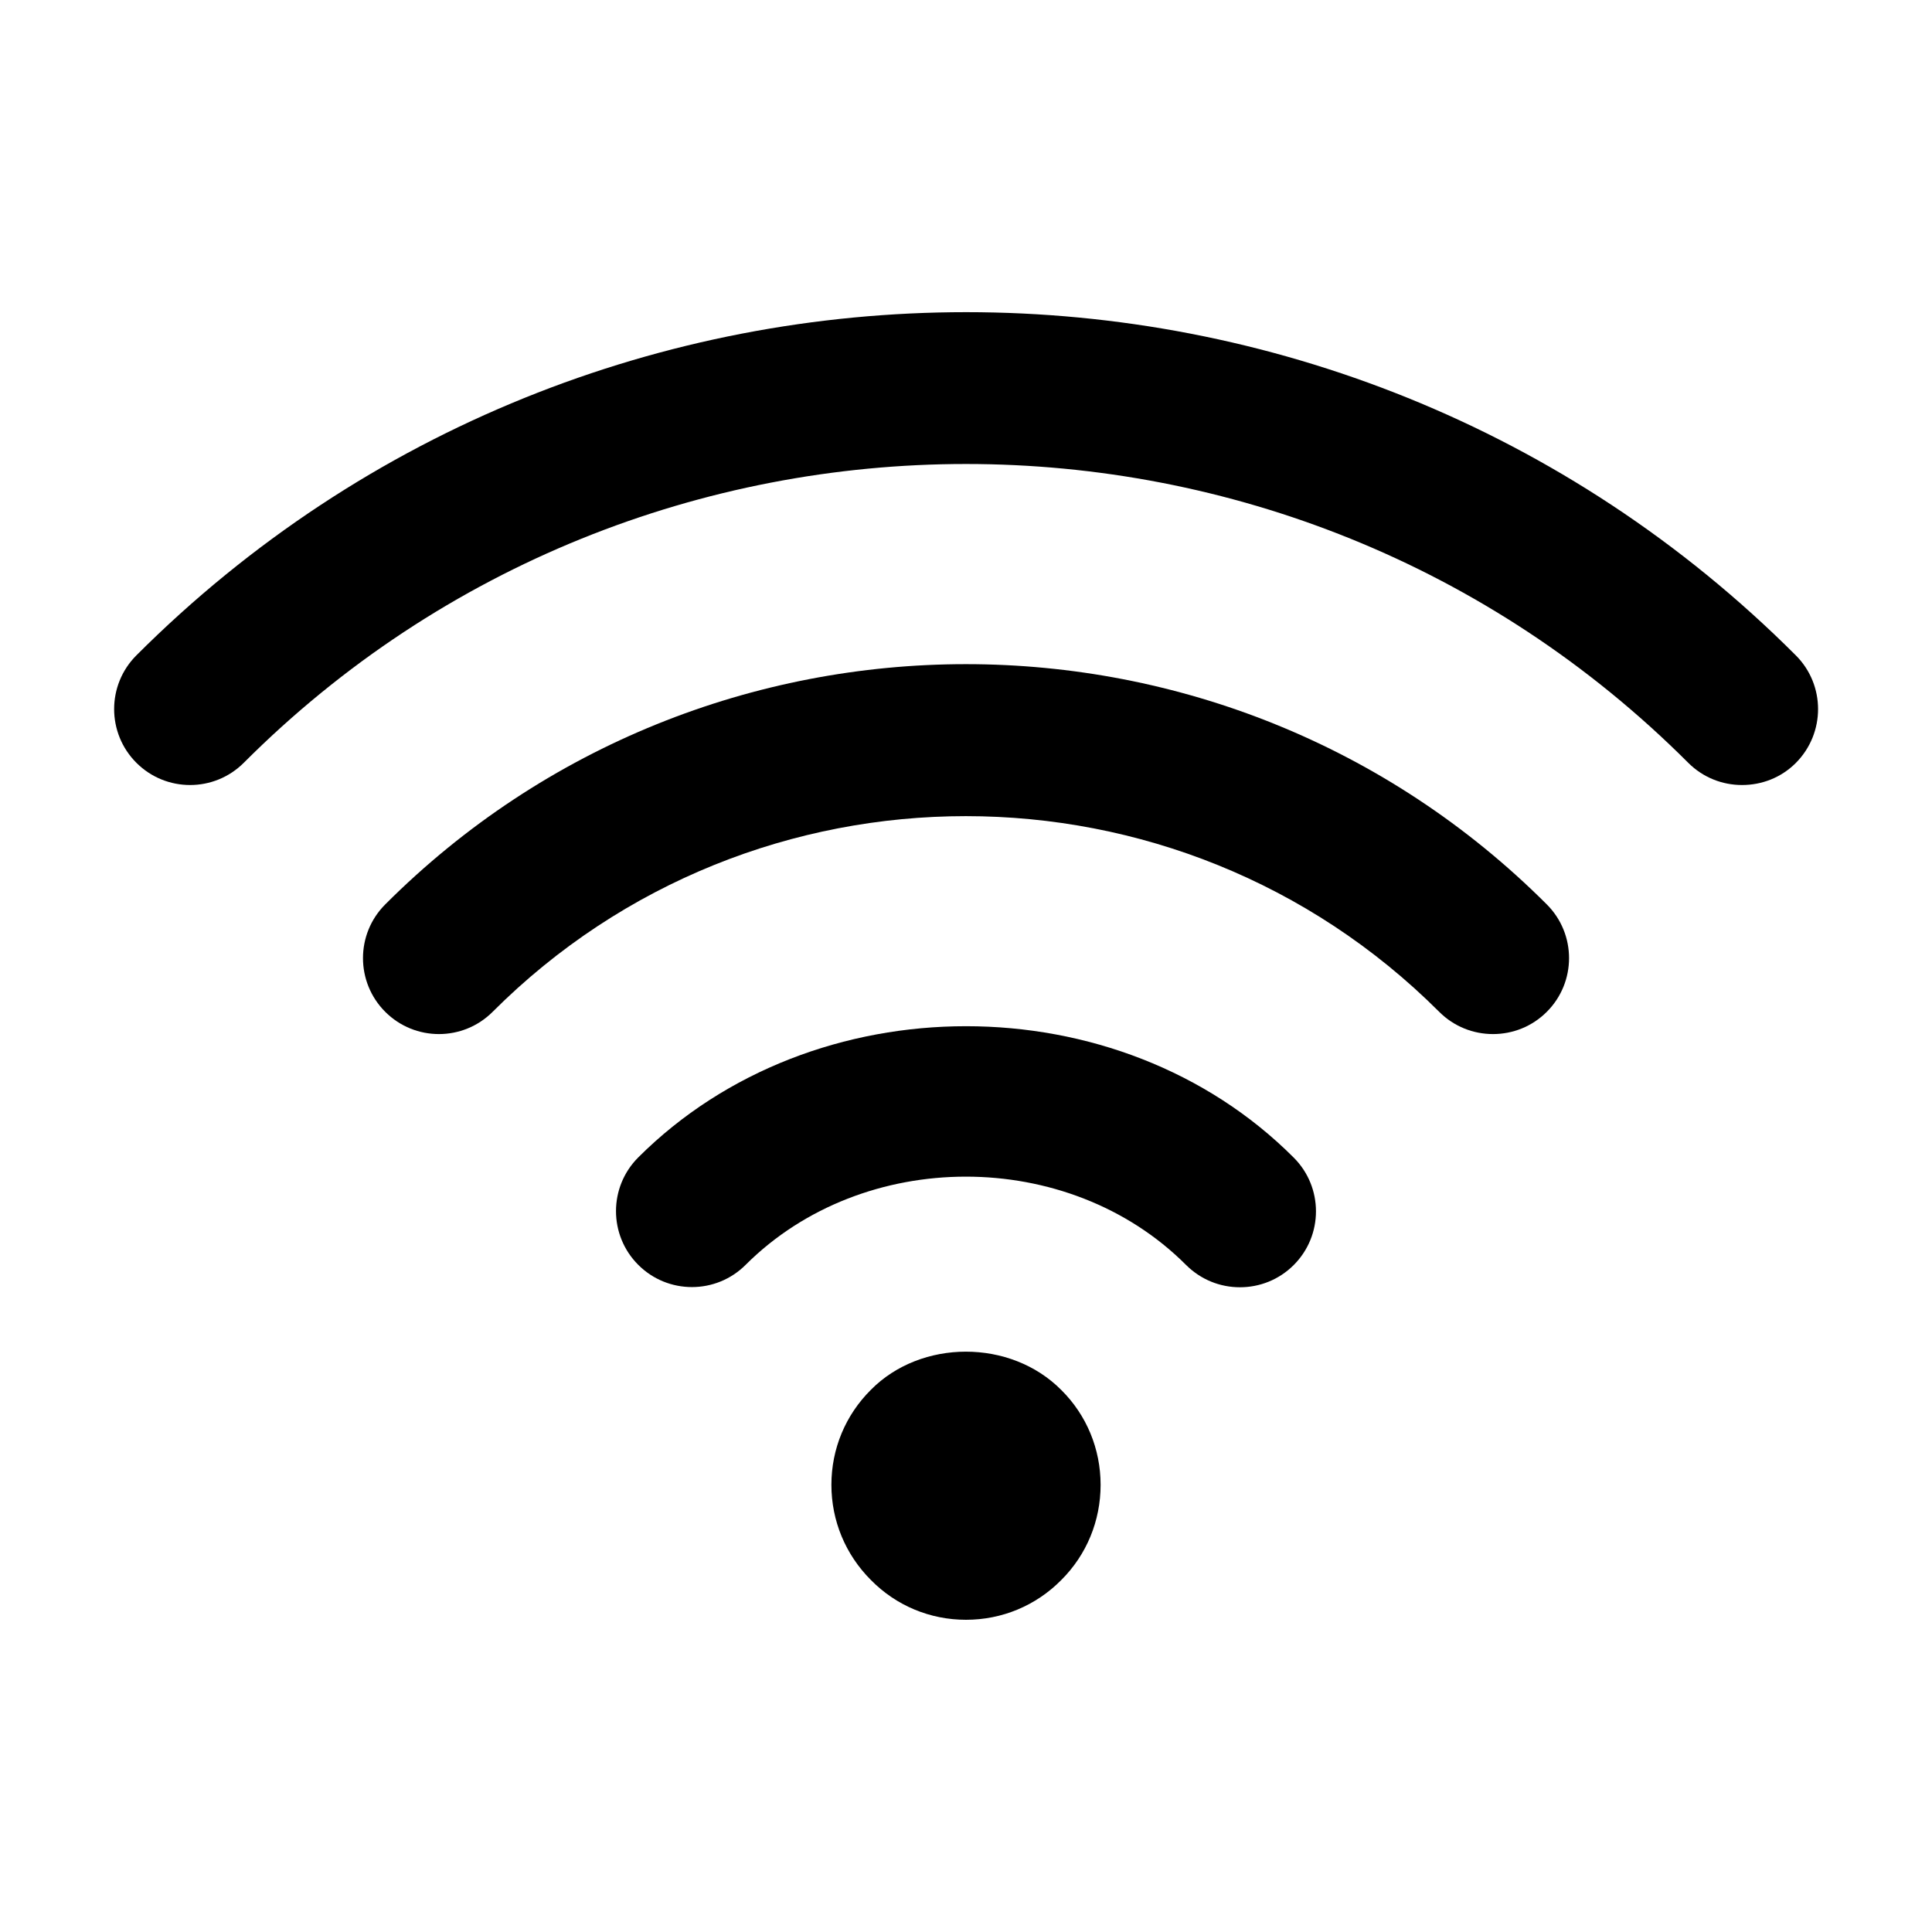
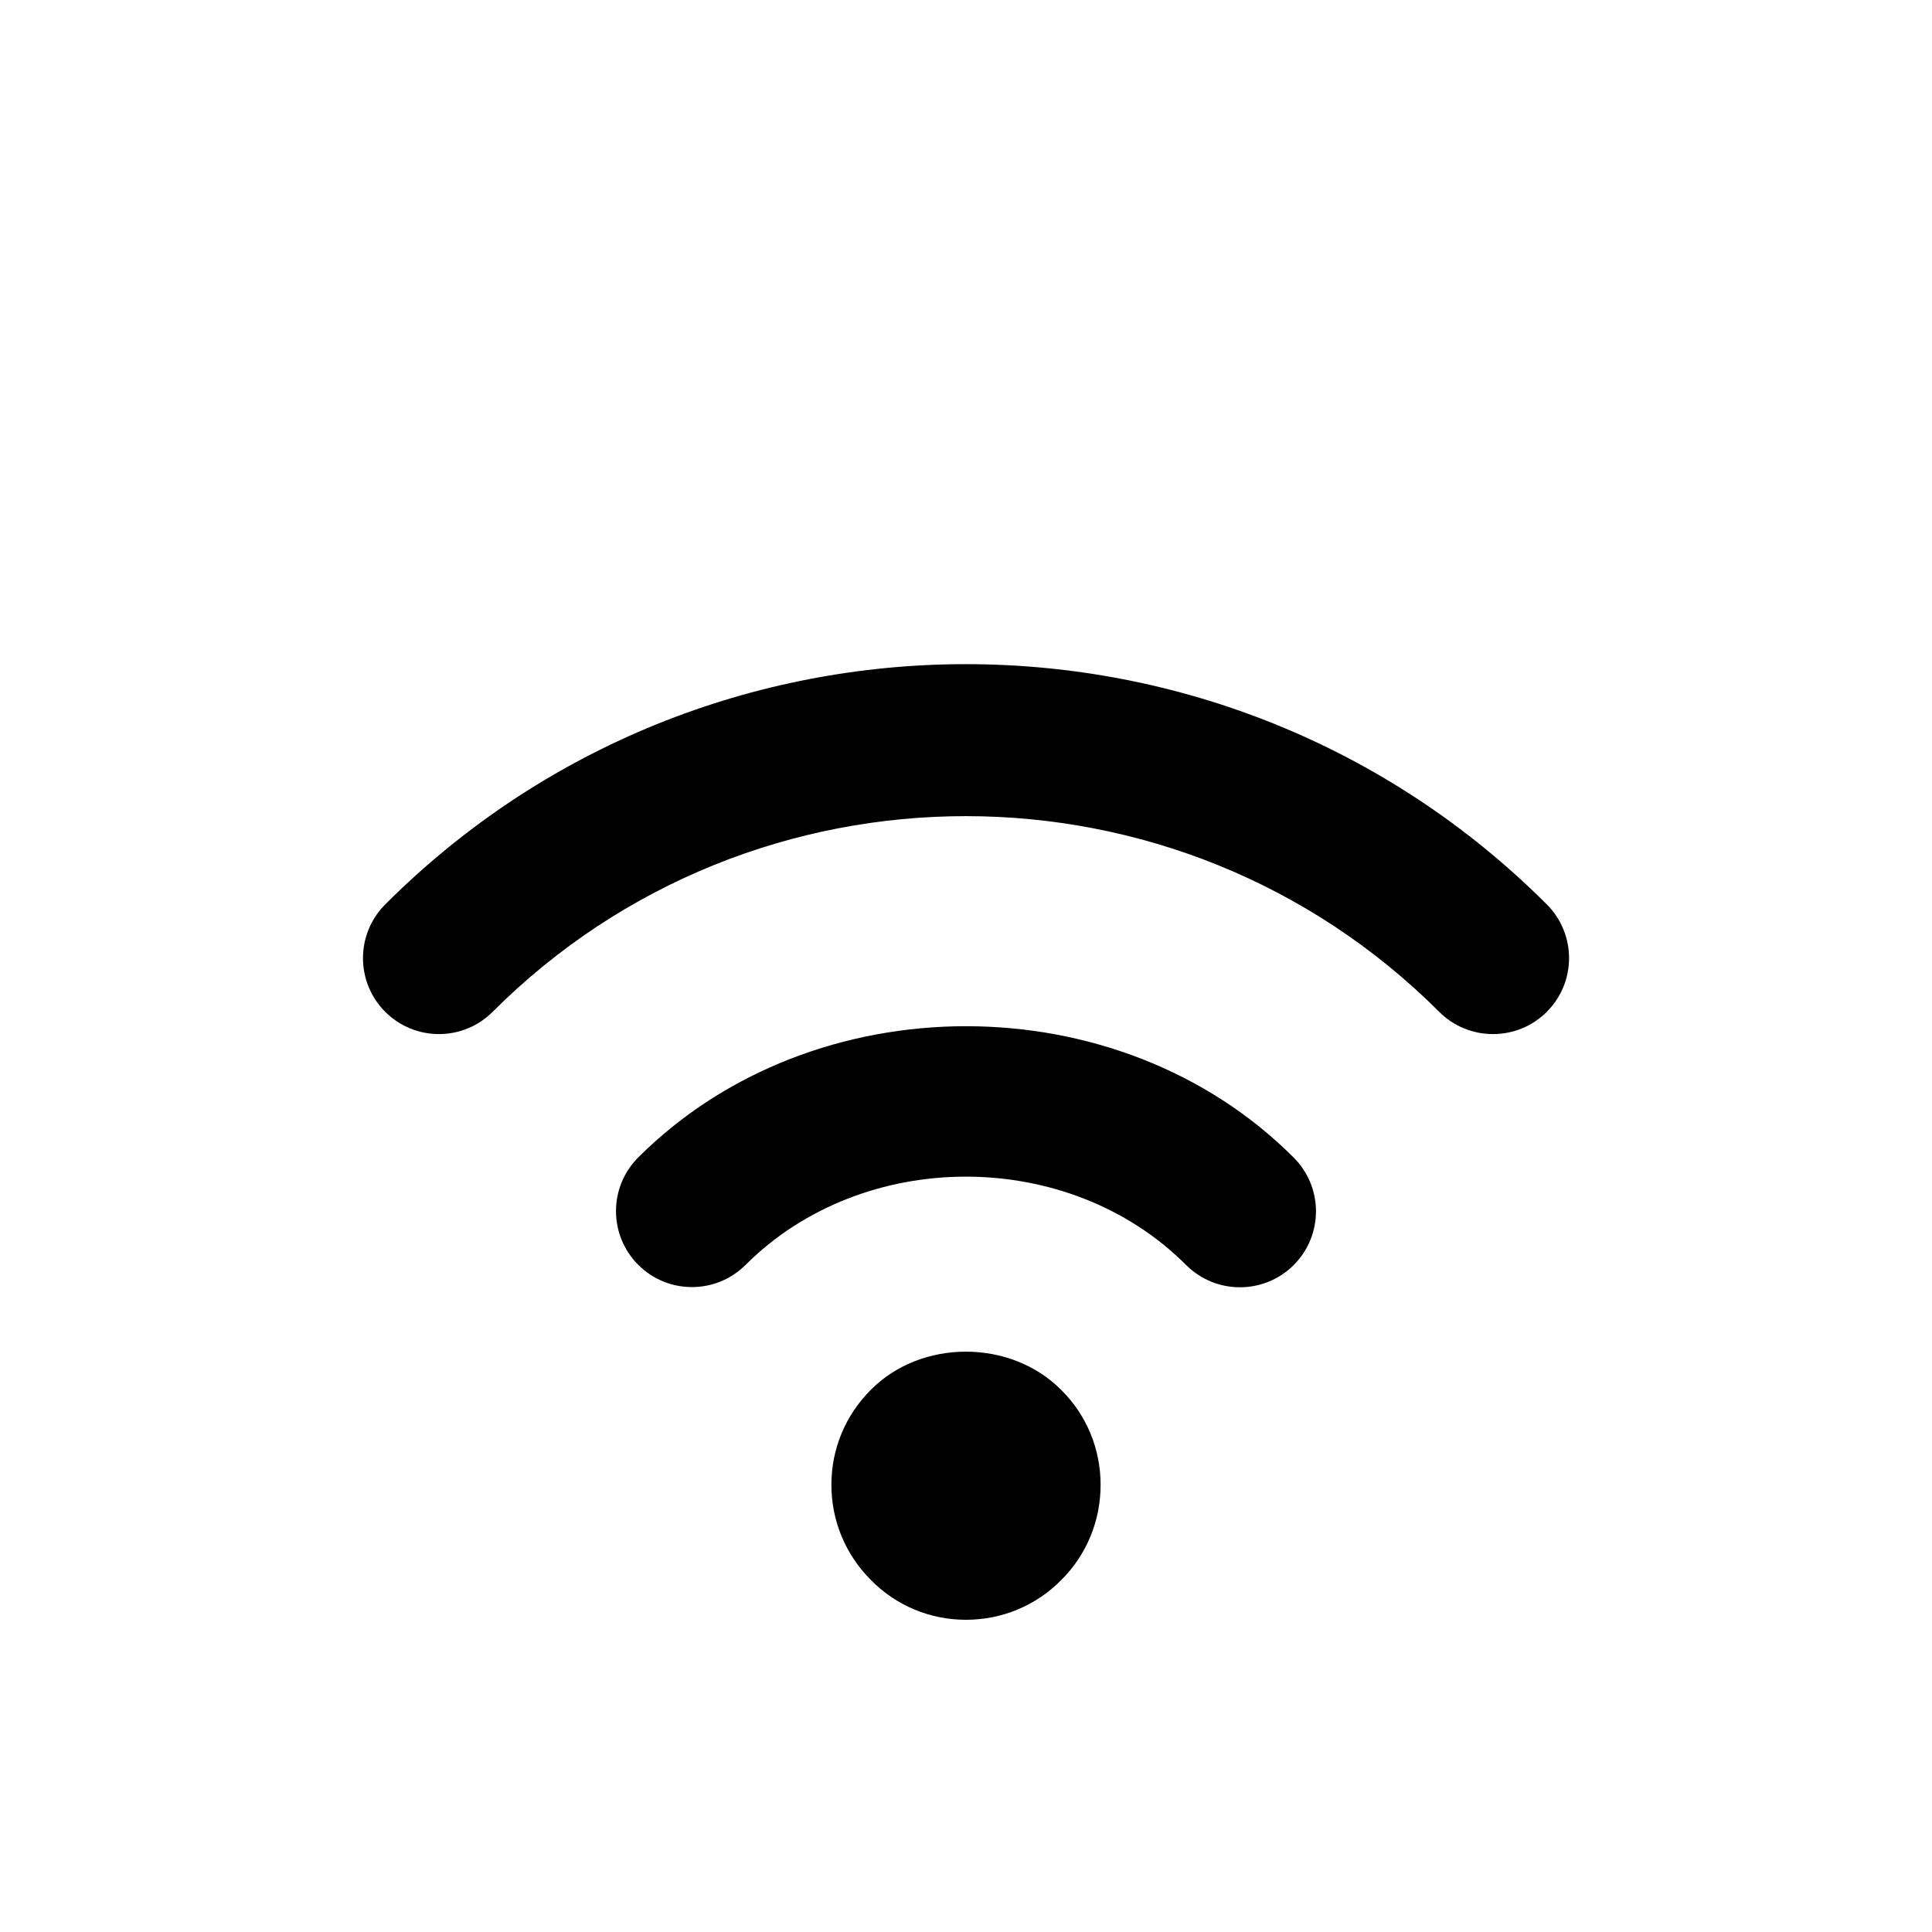
<svg xmlns="http://www.w3.org/2000/svg" fill="#000000" width="800px" height="800px" version="1.1" viewBox="144 144 512 512">
  <g>
-     <path d="m619.91 317.68c-121.21-121.27-318.51-121.27-439.77 0-7.859 7.859-7.859 20.605 0 28.465s20.605 7.859 28.465 0c105.5-105.55 277.2-105.6 382.79 0 3.93 3.93 9.07 5.894 14.258 5.894 5.191 0 10.328-1.914 14.258-5.844 7.859-7.91 7.859-20.656 0-28.516z" />
    <path d="m246.09 383.68c-7.859 7.859-7.859 20.605 0 28.465 7.859 7.859 20.605 7.859 28.465 0 69.172-69.172 181.67-69.121 250.85 0 3.93 3.93 9.07 5.894 14.258 5.894s10.328-1.965 14.258-5.894c7.859-7.859 7.859-20.605 0-28.465-84.895-84.895-222.99-84.895-307.83 0z" />
    <path d="m313.14 450.73c-7.859 7.859-7.859 20.605 0 28.465 7.859 7.859 20.605 7.859 28.465 0 31.188-31.137 85.496-31.188 116.68 0 3.981 3.981 9.121 5.945 14.309 5.945s10.328-1.965 14.258-5.894c7.859-7.859 7.859-20.605 0-28.465-46.352-46.449-127.31-46.398-173.71-0.051z" />
    <path d="m374.81 512.3c-6.75 6.699-10.48 15.668-10.48 25.191 0 9.523 3.727 18.488 10.48 25.242 6.699 6.801 15.668 10.527 25.191 10.527s18.488-3.727 25.191-10.48c6.801-6.75 10.48-15.77 10.48-25.293-0.004-9.52-3.731-18.484-10.383-25.086-13.5-13.652-37.23-13.504-50.48-0.102z" />
  </g>
</svg>